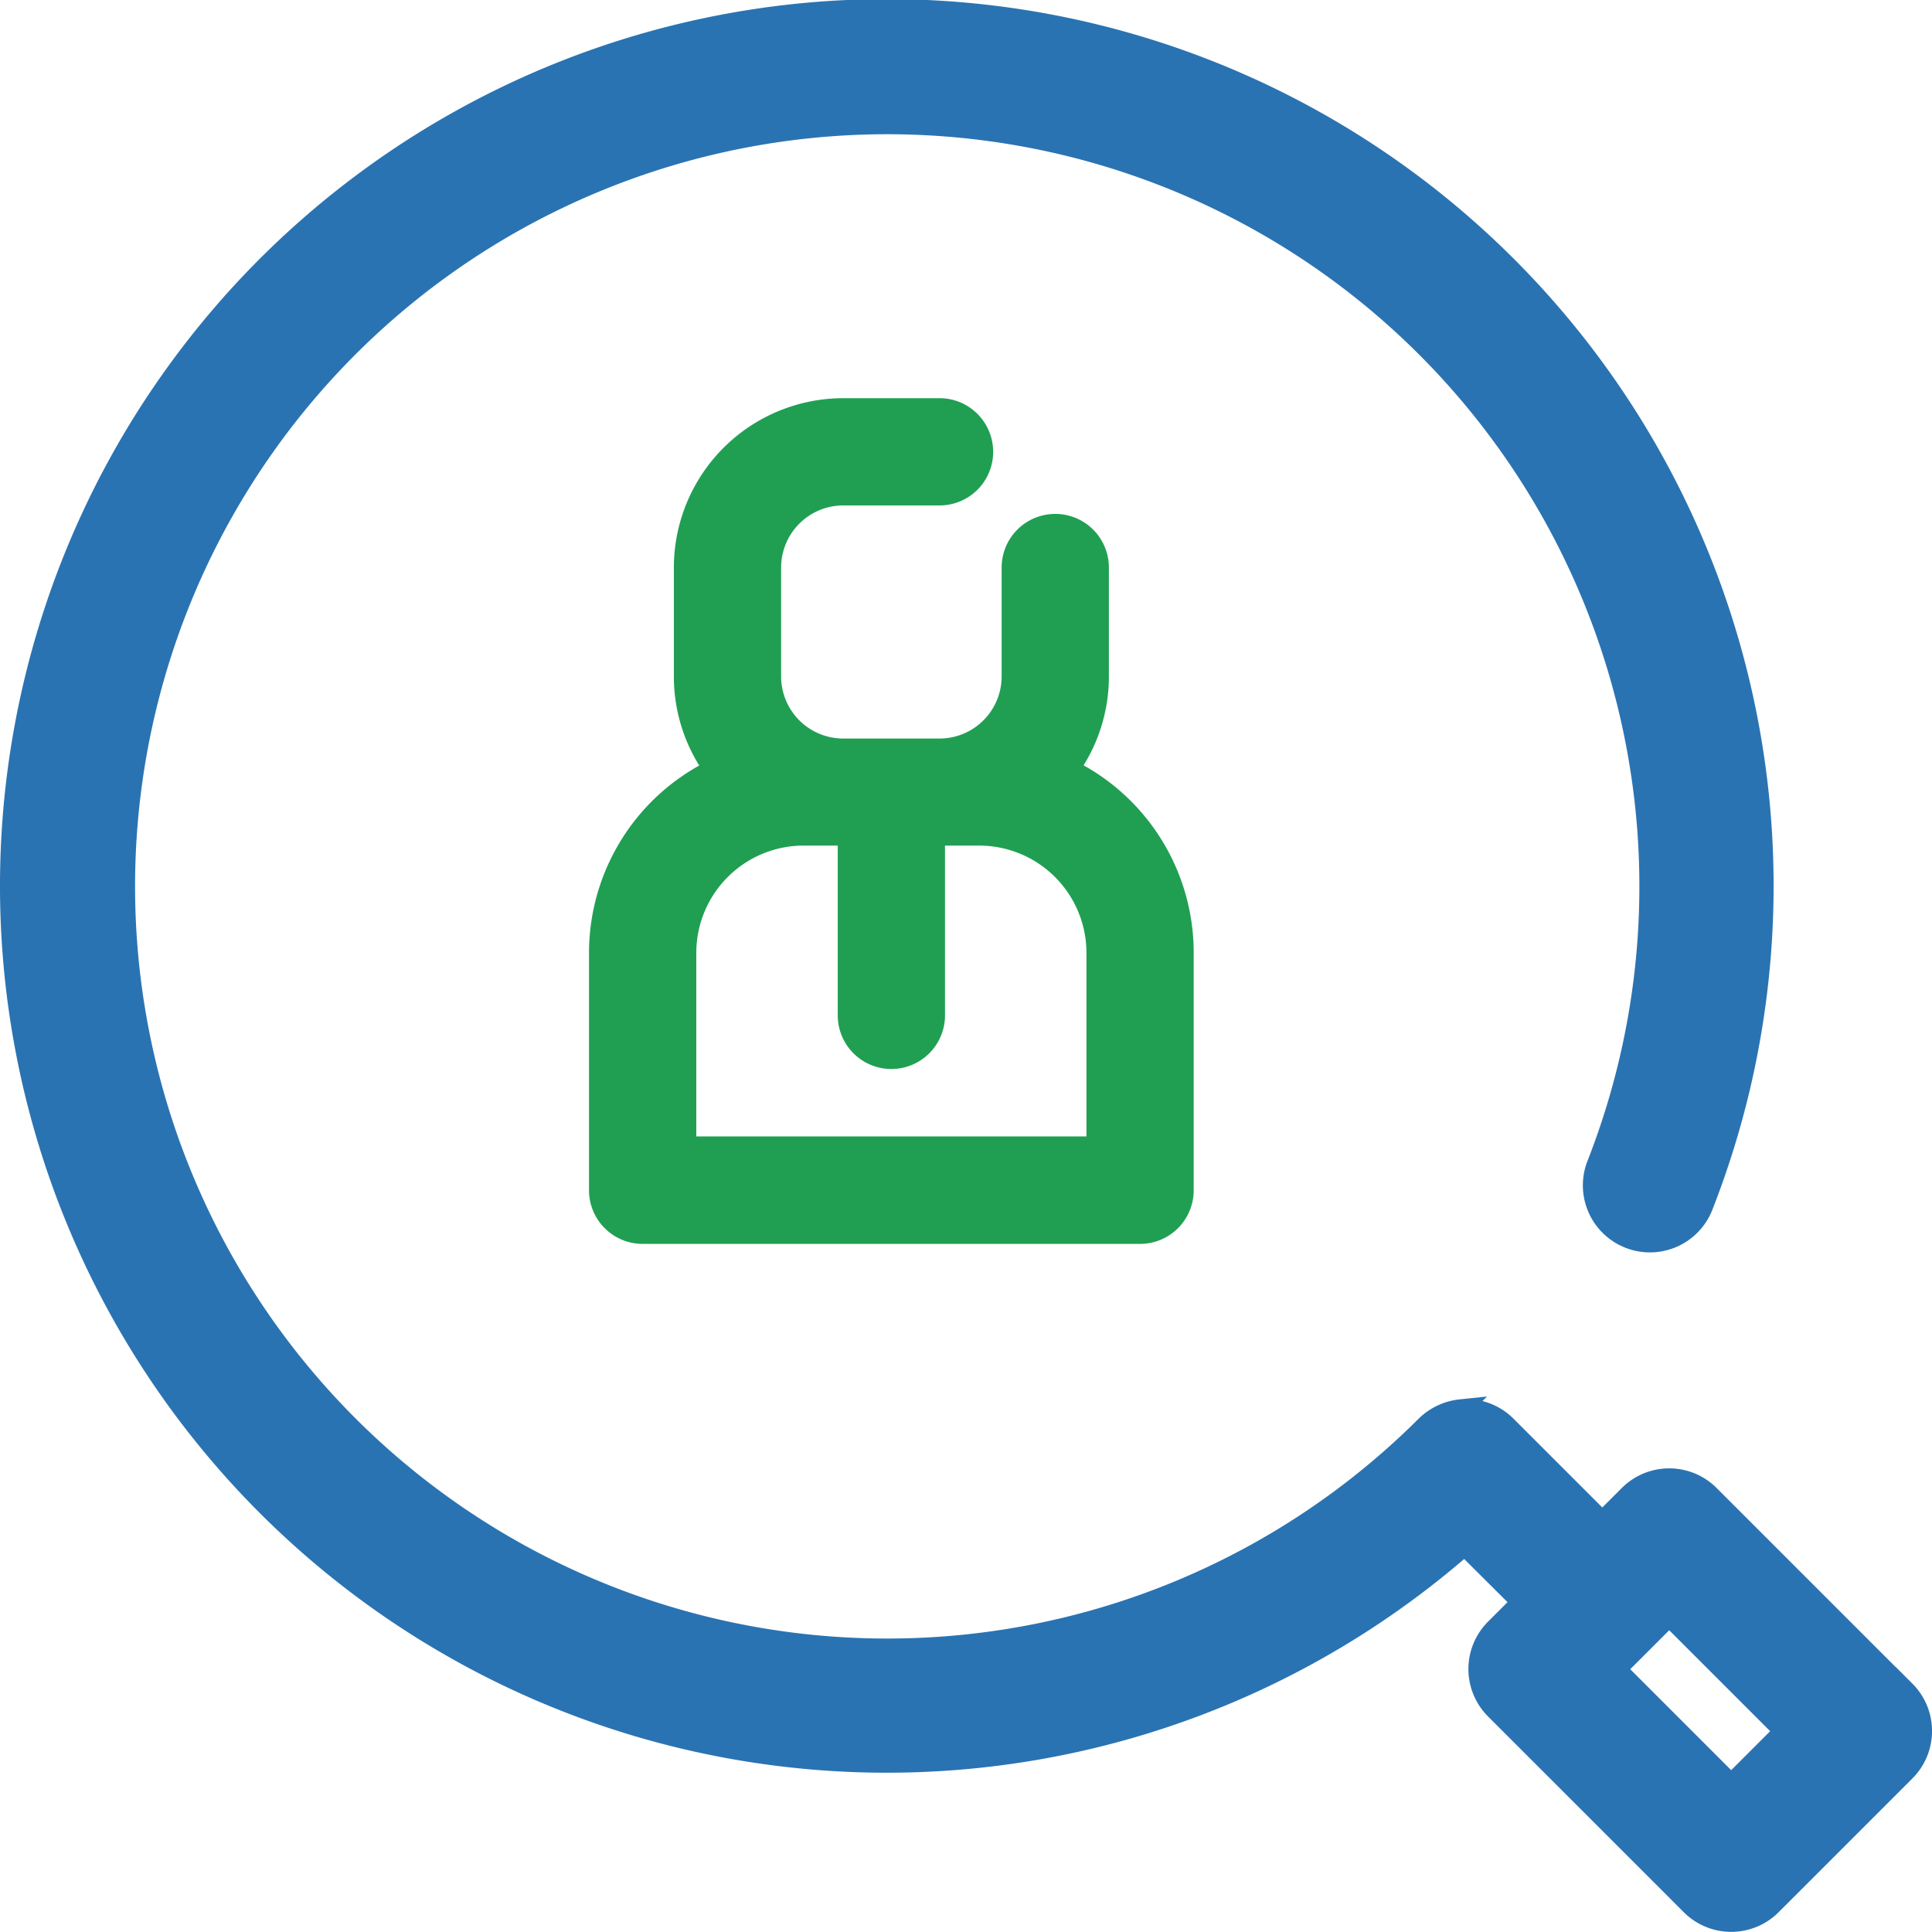
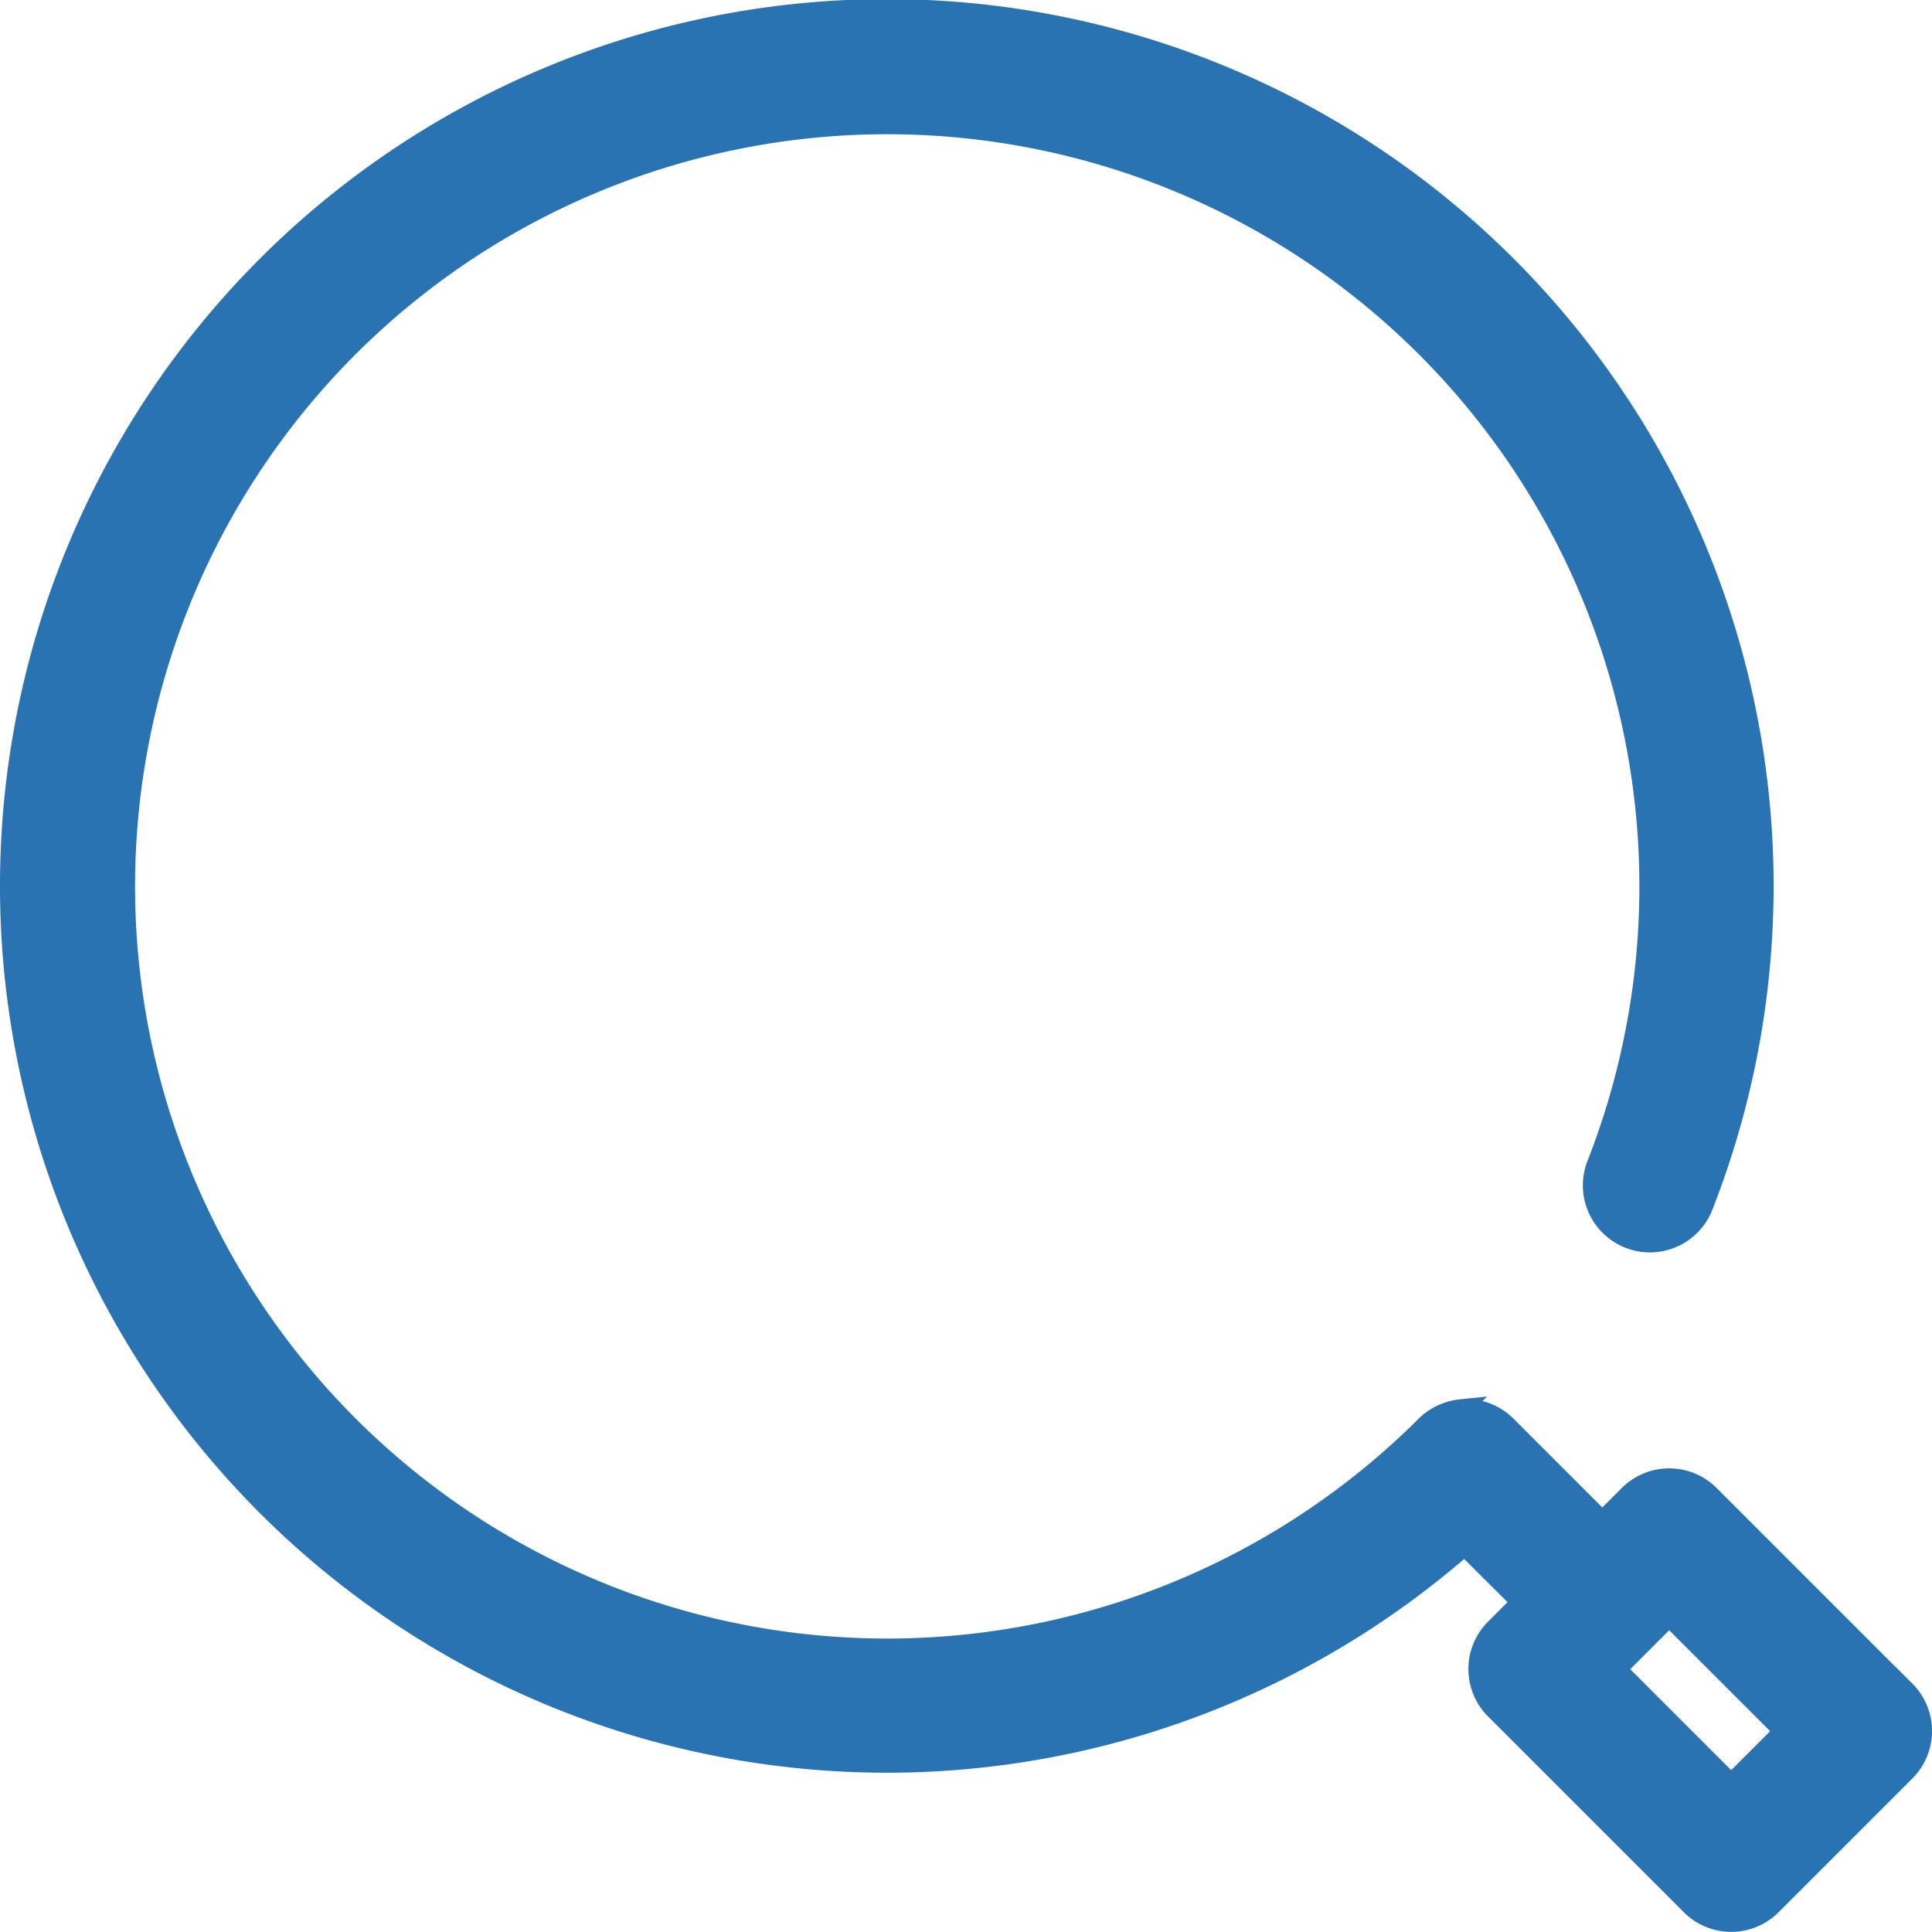
<svg xmlns="http://www.w3.org/2000/svg" width="49.5" height="49.5" viewBox="0 0 49.5 49.5">
  <g id="human-resources-hiring-svgrepo-com" transform="translate(0.249 0.249)">
-     <path id="Path_367" data-name="Path 367" d="M155.826,207.04h4.557a5.374,5.374,0,0,1,5.374,5.374v7.943H149.117v-7.943a5.374,5.374,0,0,1,5.374-5.374h4.557" transform="translate(-134.845 -187.225)" fill="none" />
    <g id="Group_290" data-name="Group 290" transform="translate(0.002 0.001)">
-       <path id="Path_368" data-name="Path 368" d="M145.84,82.069A4.066,4.066,0,0,0,146.6,79.7V76.909a1.124,1.124,0,1,0-2.248,0V79.7a1.842,1.842,0,0,1-1.825,1.84h-2.5a1.842,1.842,0,0,1-1.825-1.84V76.909a1.843,1.843,0,0,1,1.841-1.841h2.468a1.124,1.124,0,1,0,0-2.248h-2.468a4.093,4.093,0,0,0-4.089,4.089V79.7a4.065,4.065,0,0,0,.763,2.374,5.246,5.246,0,0,0-2.937,4.706v6.084a1.124,1.124,0,0,0,1.124,1.124h12.745a1.124,1.124,0,0,0,1.124-1.124V86.775A5.246,5.246,0,0,0,145.84,82.069Zm.689,9.666h-10.5v-4.96a3,3,0,0,1,2.992-2.992h1.132v4.6a1.124,1.124,0,1,0,2.248,0v-4.6h1.132a3,3,0,0,1,2.992,2.992v4.96Z" transform="translate(-118.69 -62.618)" fill="#209f53" stroke="#209f53" stroke-width="0.5" />
      <path id="Path_369" data-name="Path 369" d="M22.466,44.926A22.468,22.468,0,1,1,38.356,6.575,1.468,1.468,0,0,1,36.281,8.65,19.537,19.537,0,0,0,8.651,36.279a19.537,19.537,0,0,0,27.629,0,1.468,1.468,0,1,1,2.076,2.075A22.4,22.4,0,0,1,22.466,44.926Z" transform="translate(-0.005 -0.003)" fill="#507c5c" />
      <path id="Path_370" data-name="Path 370" d="M61.147,116.264H61.1a1.089,1.089,0,0,1-1.038-1.137,12.379,12.379,0,0,1,3.622-8.2,1.089,1.089,0,1,1,1.54,1.539,10.207,10.207,0,0,0-2.986,6.765A1.088,1.088,0,0,1,61.147,116.264Z" transform="translate(-53.356 -94.719)" fill="#2a73b2" stroke="#2a73b2" stroke-width="0.5" opacity="0" />
    </g>
    <rect id="Rectangle_173" data-name="Rectangle 173" width="4.847" height="7.093" transform="translate(47.533 44.105) rotate(135)" fill="none" />
    <path id="Path_371" data-name="Path 371" d="M48.572,43.068l-5.016-5.016a1.468,1.468,0,0,0-2.076,0l-.676.676-2.451-2.451a1.463,1.463,0,0,0-1.038-.43h-.02c-.04,0-.08,0-.12.006a1.508,1.508,0,0,0-.9.423h0a19.521,19.521,0,1,1,4.37-6.659,1.468,1.468,0,0,0,2.732,1.073,22.471,22.471,0,1,0-6.1,8.663L38.729,40.8l-.676.676a1.468,1.468,0,0,0,0,2.076l5.016,5.016a1.468,1.468,0,0,0,2.075,0l3.428-3.428a1.468,1.468,0,0,0,0-2.076Zm-4.466,2.39-2.94-2.94,1.352-1.352,2.94,2.94Z" transform="translate(0)" fill="#2a73b2" stroke="#2a73b2" stroke-width="0.5" />
  </g>
</svg>